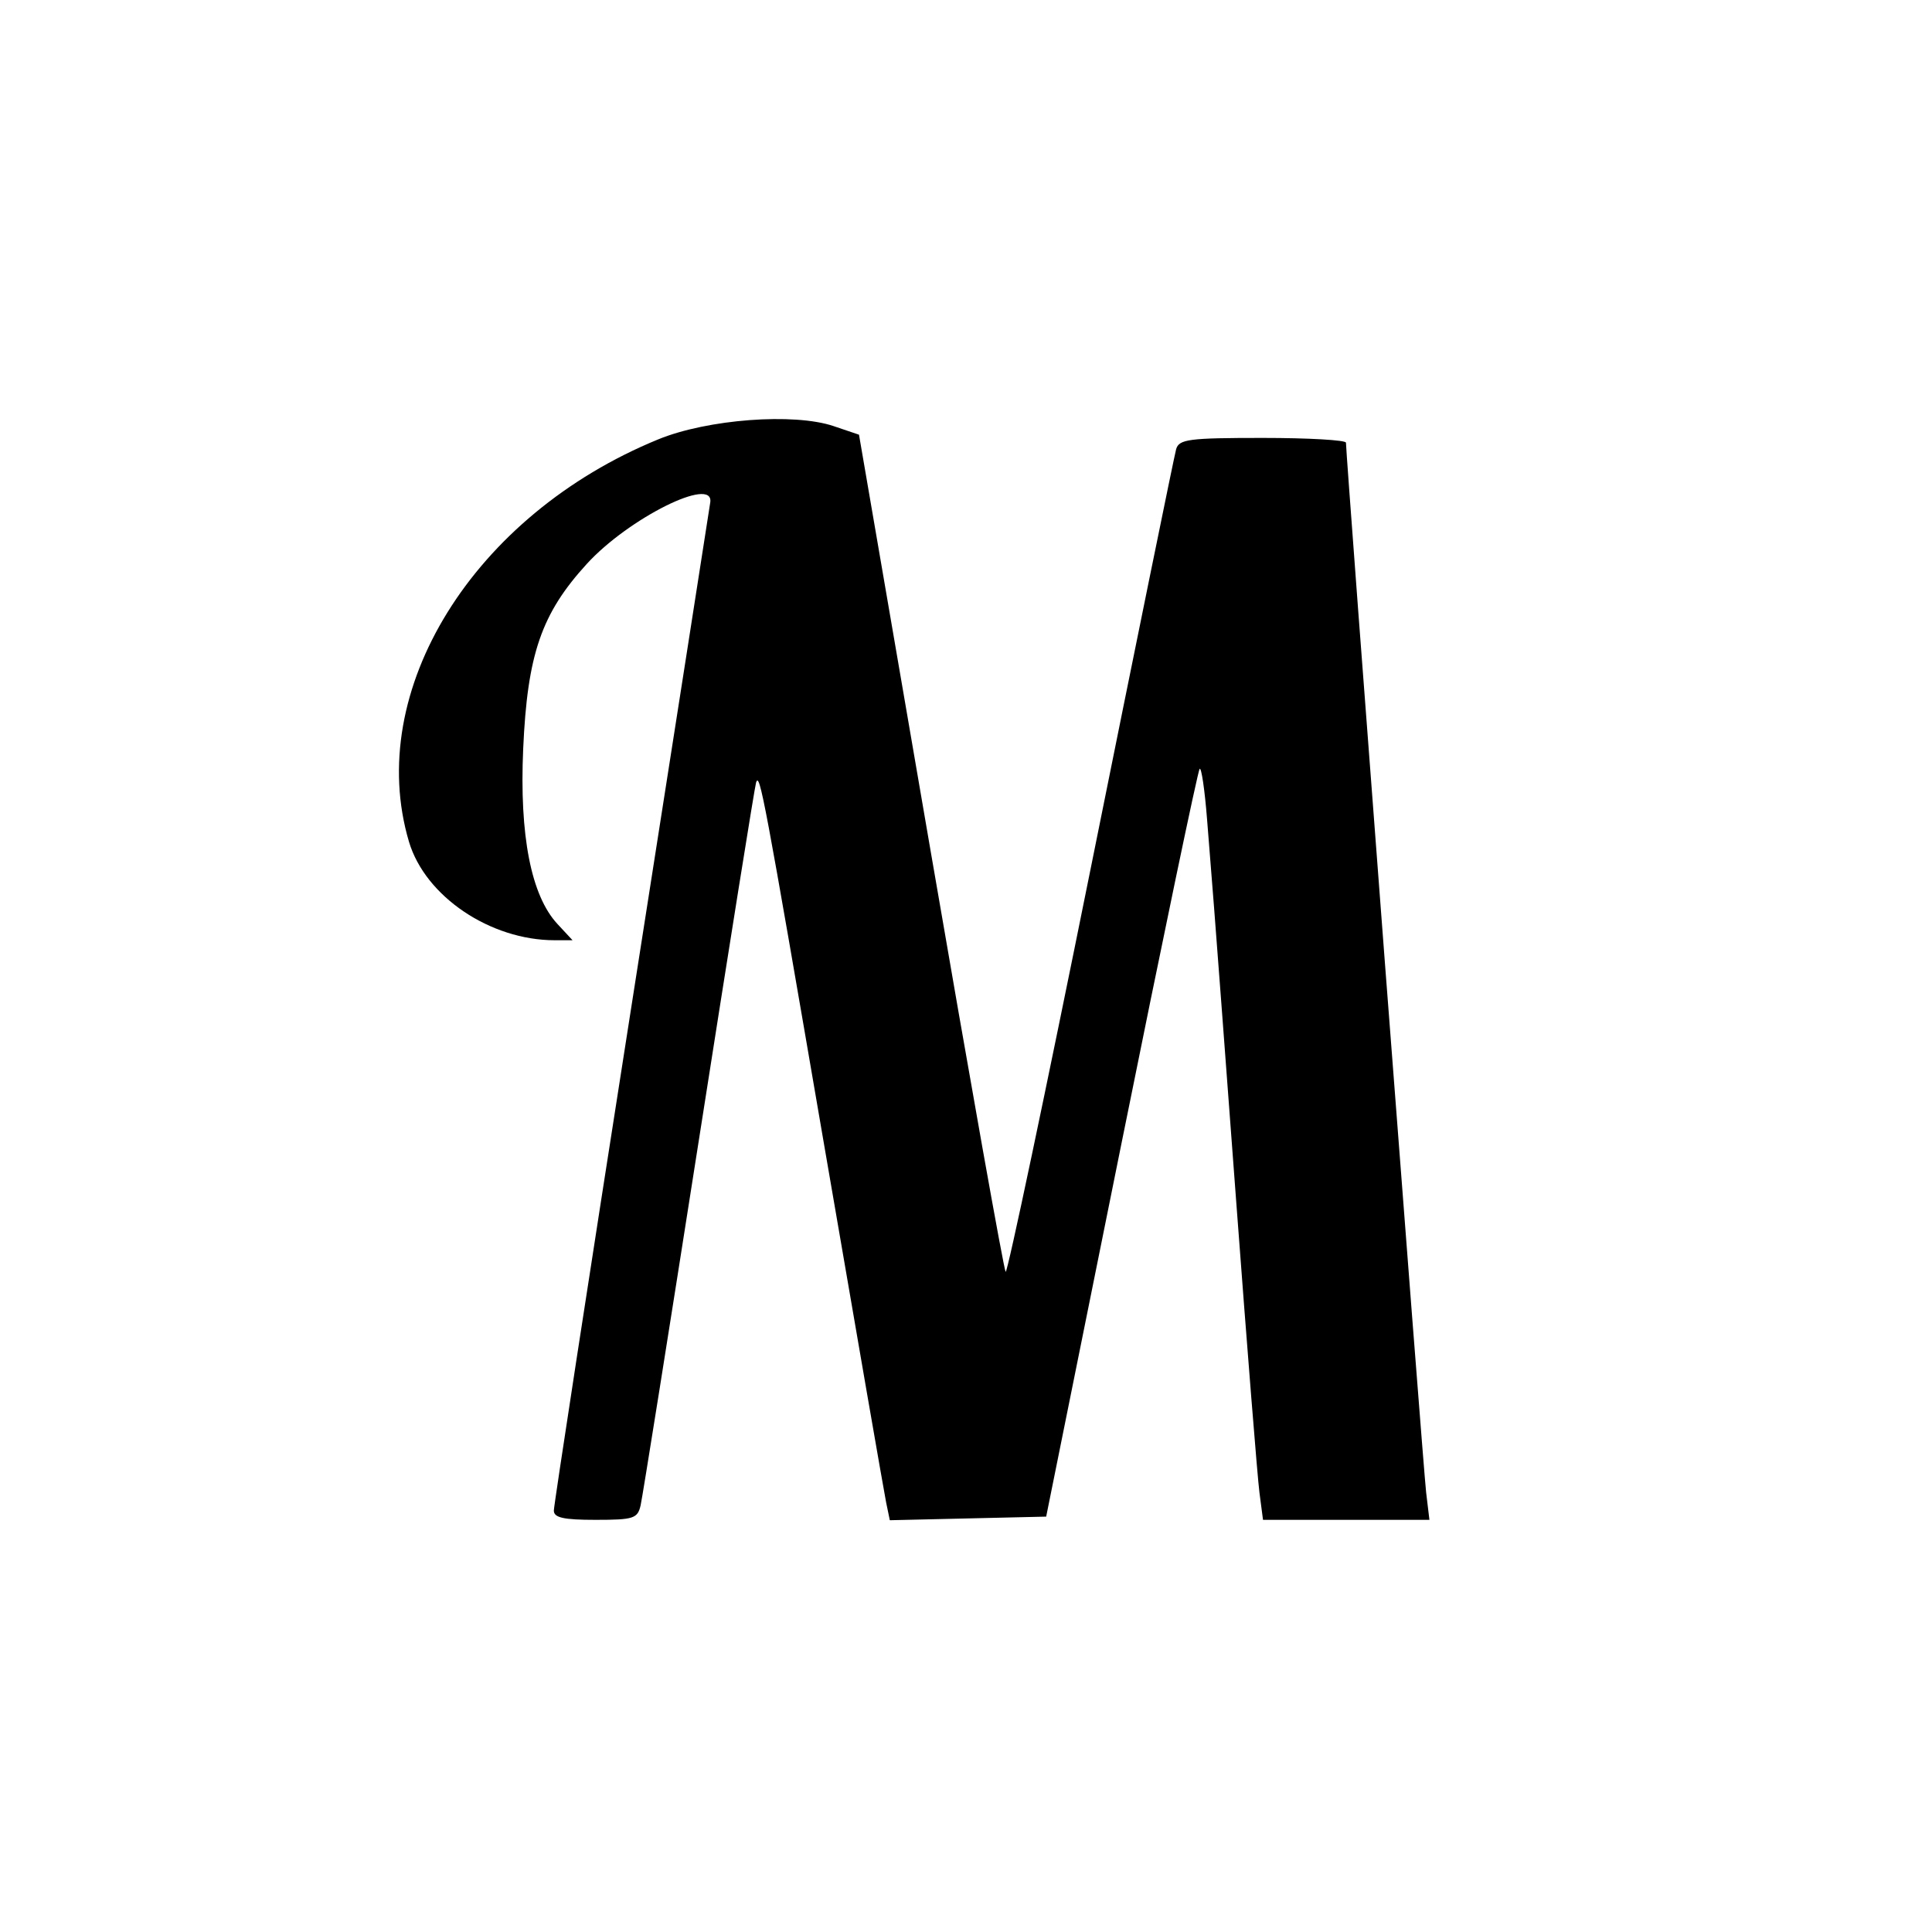
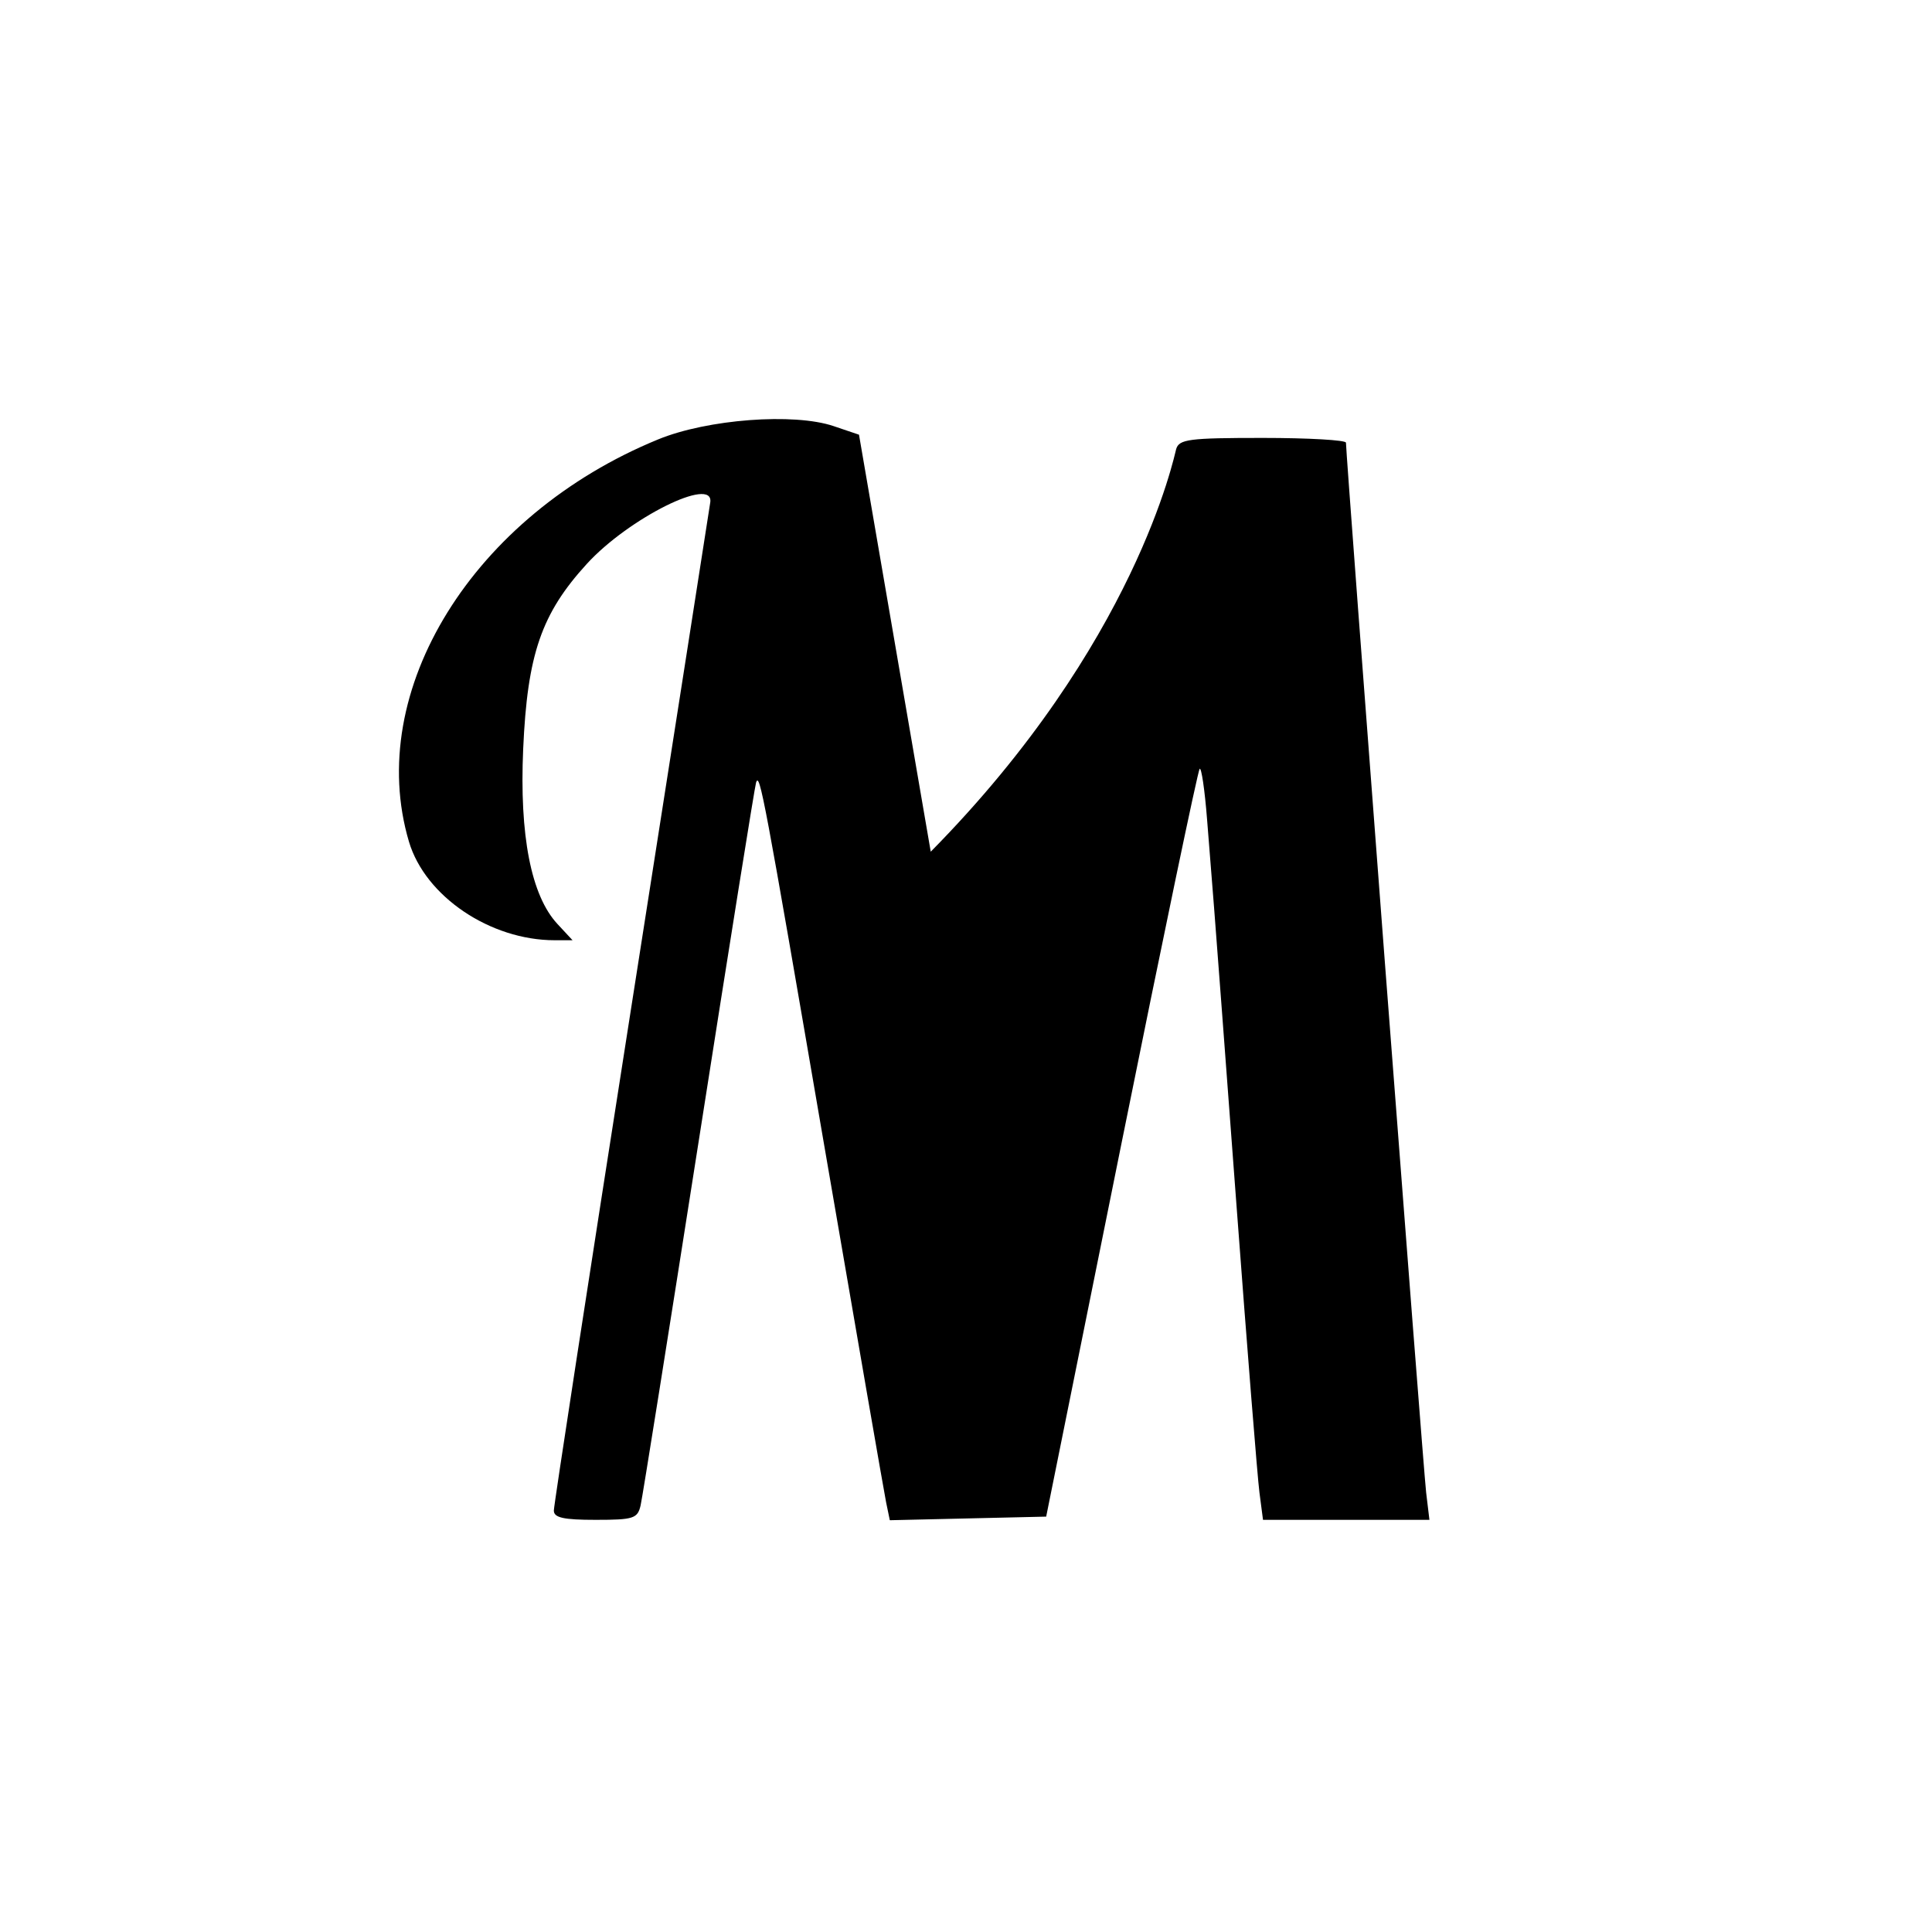
<svg xmlns="http://www.w3.org/2000/svg" xmlns:ns1="http://www.inkscape.org/namespaces/inkscape" xmlns:ns2="http://sodipodi.sourceforge.net/DTD/sodipodi-0.dtd" width="60" height="60" viewBox="0 0 60 60" version="1.1" id="svg1" ns1:version="1.4 (e7c3feb, 2024-10-09)" ns2:docname="magdeleine.svg" xml:space="preserve">
  <ns2:namedview id="namedview1" pagecolor="#ffffff" bordercolor="#000000" borderopacity="0.25" ns1:showpageshadow="2" ns1:pageopacity="0.0" ns1:pagecheckerboard="0" ns1:deskcolor="#d1d1d1" ns1:document-units="px" ns1:zoom="6.3166666" ns1:cx="9.5778365" ns1:cy="33.878628" ns1:window-width="1920" ns1:window-height="1011" ns1:window-x="0" ns1:window-y="32" ns1:window-maximized="1" ns1:current-layer="layer1" showgrid="false" showguides="true" />
  <defs id="defs1" />
  <g ns1:label="Capa 1" ns1:groupmode="layer" id="layer1">
-     <path style="fill:#000000" d="m 17.2,46.912 c 0,-0.159 1.083,-7.201 2.408,-15.65 1.324,-8.449 2.427,-15.497 2.45,-15.662 0.117,-0.83 -2.536,0.492 -3.832,1.91 -1.413,1.546 -1.848,2.811 -1.978,5.748 -0.119,2.69 0.246,4.554 1.062,5.435 L 17.781,29.2 h -0.554 c -2.005,0 -4.022,-1.363 -4.526,-3.059 -1.39,-4.682 1.994,-10.144 7.743,-12.497 1.529,-0.626 4.211,-0.828 5.444,-0.411 L 26.677,13.5 28.905,26.45 c 1.225,7.122 2.272,12.994 2.326,13.048 0.054,0.054 1.244,-5.594 2.646,-12.55 C 35.279,19.991 36.471,14.143 36.526,13.95 c 0.089,-0.31 0.396,-0.35 2.687,-0.35 1.423,0 2.587,0.067 2.587,0.148 0,0.419 2.402,31.877 2.49,32.602 l 0.102,0.85 h -2.584 -2.584 l -0.111,-0.85 c -0.061,-0.468 -0.383,-4.495 -0.715,-8.95 -0.333,-4.455 -0.644,-8.595 -0.693,-9.2 -0.049,-0.605 -0.147,-1.848 -0.219,-2.761 -0.072,-0.914 -0.176,-1.617 -0.23,-1.562 -0.055,0.055 -1.15,5.302 -2.433,11.661 L 32.49,47.1 l -2.428,0.056 -2.428,0.056 -0.115,-0.556 C 27.457,46.35 26.594,41.375 25.602,35.6 23.718,24.633 23.595,23.974 23.481,24.3 c -0.038,0.11 -0.838,5.105 -1.776,11.1 -0.939,5.995 -1.753,11.102 -1.81,11.35 -0.094,0.41 -0.218,0.45 -1.399,0.45 C 17.501,47.2 17.2,47.133 17.2,46.912 Z" id="path1" />
+     <path style="fill:#000000" d="m 17.2,46.912 c 0,-0.159 1.083,-7.201 2.408,-15.65 1.324,-8.449 2.427,-15.497 2.45,-15.662 0.117,-0.83 -2.536,0.492 -3.832,1.91 -1.413,1.546 -1.848,2.811 -1.978,5.748 -0.119,2.69 0.246,4.554 1.062,5.435 L 17.781,29.2 h -0.554 c -2.005,0 -4.022,-1.363 -4.526,-3.059 -1.39,-4.682 1.994,-10.144 7.743,-12.497 1.529,-0.626 4.211,-0.828 5.444,-0.411 L 26.677,13.5 28.905,26.45 C 35.279,19.991 36.471,14.143 36.526,13.95 c 0.089,-0.31 0.396,-0.35 2.687,-0.35 1.423,0 2.587,0.067 2.587,0.148 0,0.419 2.402,31.877 2.49,32.602 l 0.102,0.85 h -2.584 -2.584 l -0.111,-0.85 c -0.061,-0.468 -0.383,-4.495 -0.715,-8.95 -0.333,-4.455 -0.644,-8.595 -0.693,-9.2 -0.049,-0.605 -0.147,-1.848 -0.219,-2.761 -0.072,-0.914 -0.176,-1.617 -0.23,-1.562 -0.055,0.055 -1.15,5.302 -2.433,11.661 L 32.49,47.1 l -2.428,0.056 -2.428,0.056 -0.115,-0.556 C 27.457,46.35 26.594,41.375 25.602,35.6 23.718,24.633 23.595,23.974 23.481,24.3 c -0.038,0.11 -0.838,5.105 -1.776,11.1 -0.939,5.995 -1.753,11.102 -1.81,11.35 -0.094,0.41 -0.218,0.45 -1.399,0.45 C 17.501,47.2 17.2,47.133 17.2,46.912 Z" id="path1" />
  </g>
</svg>